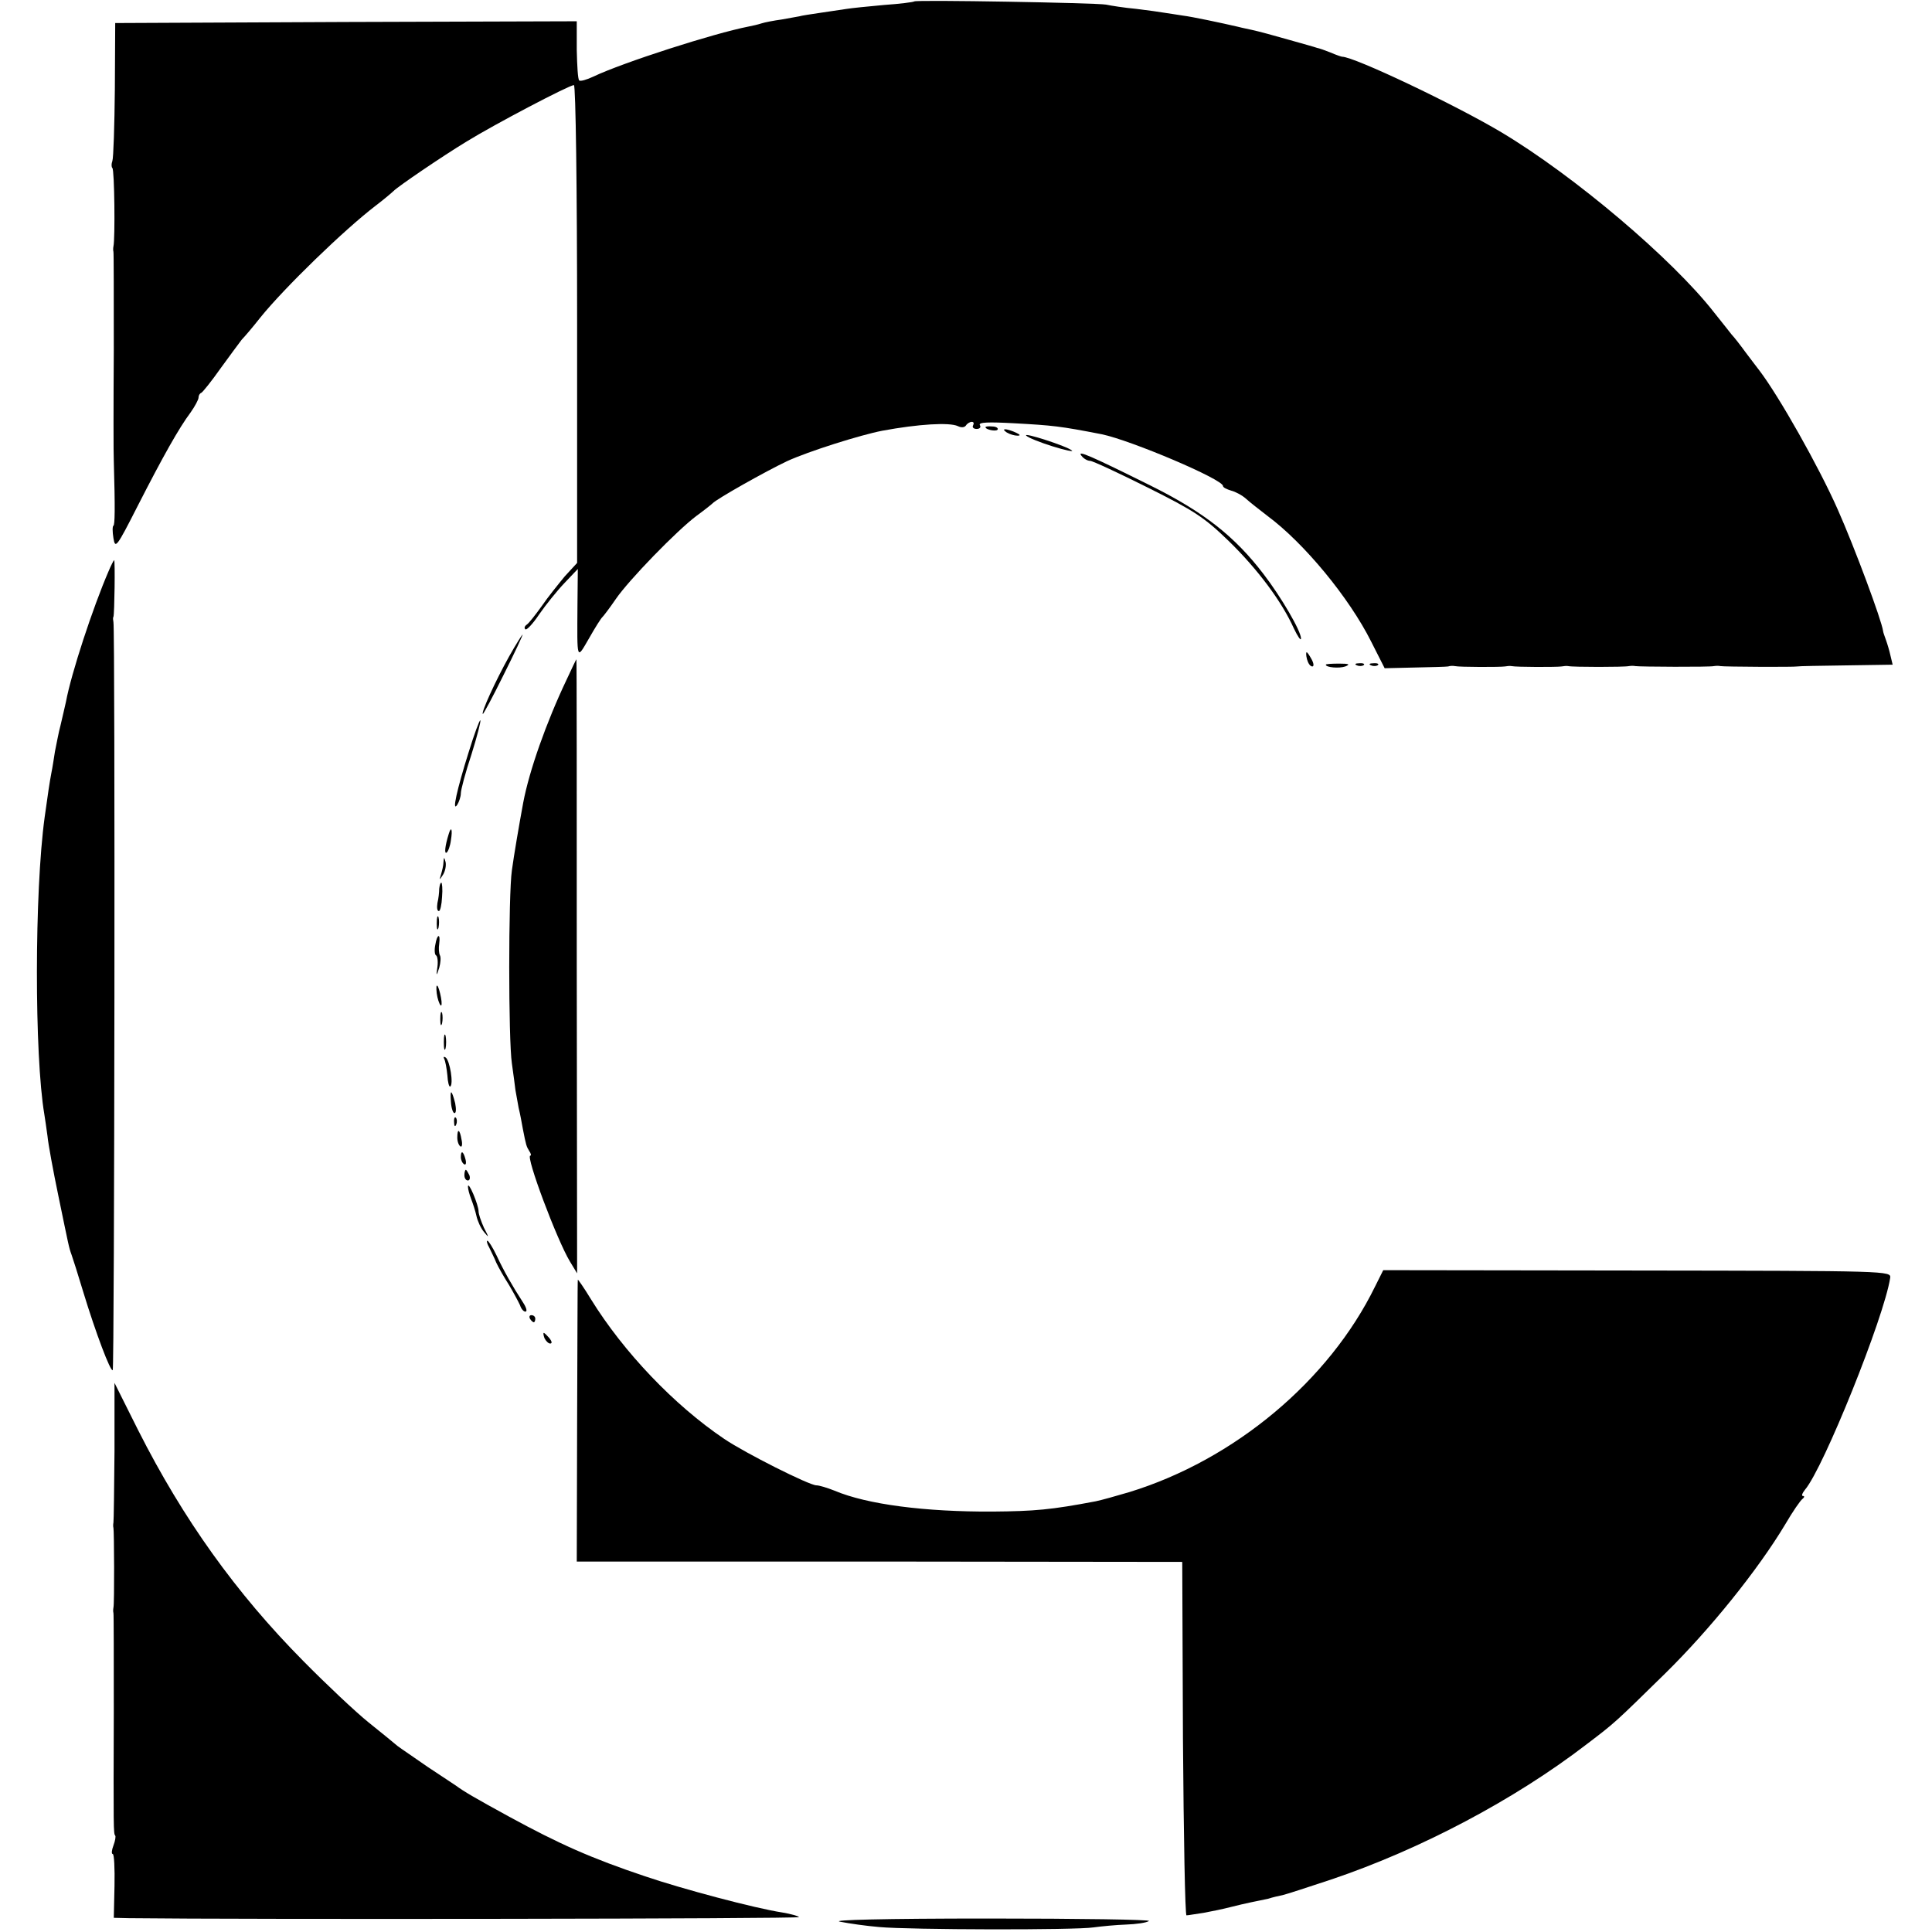
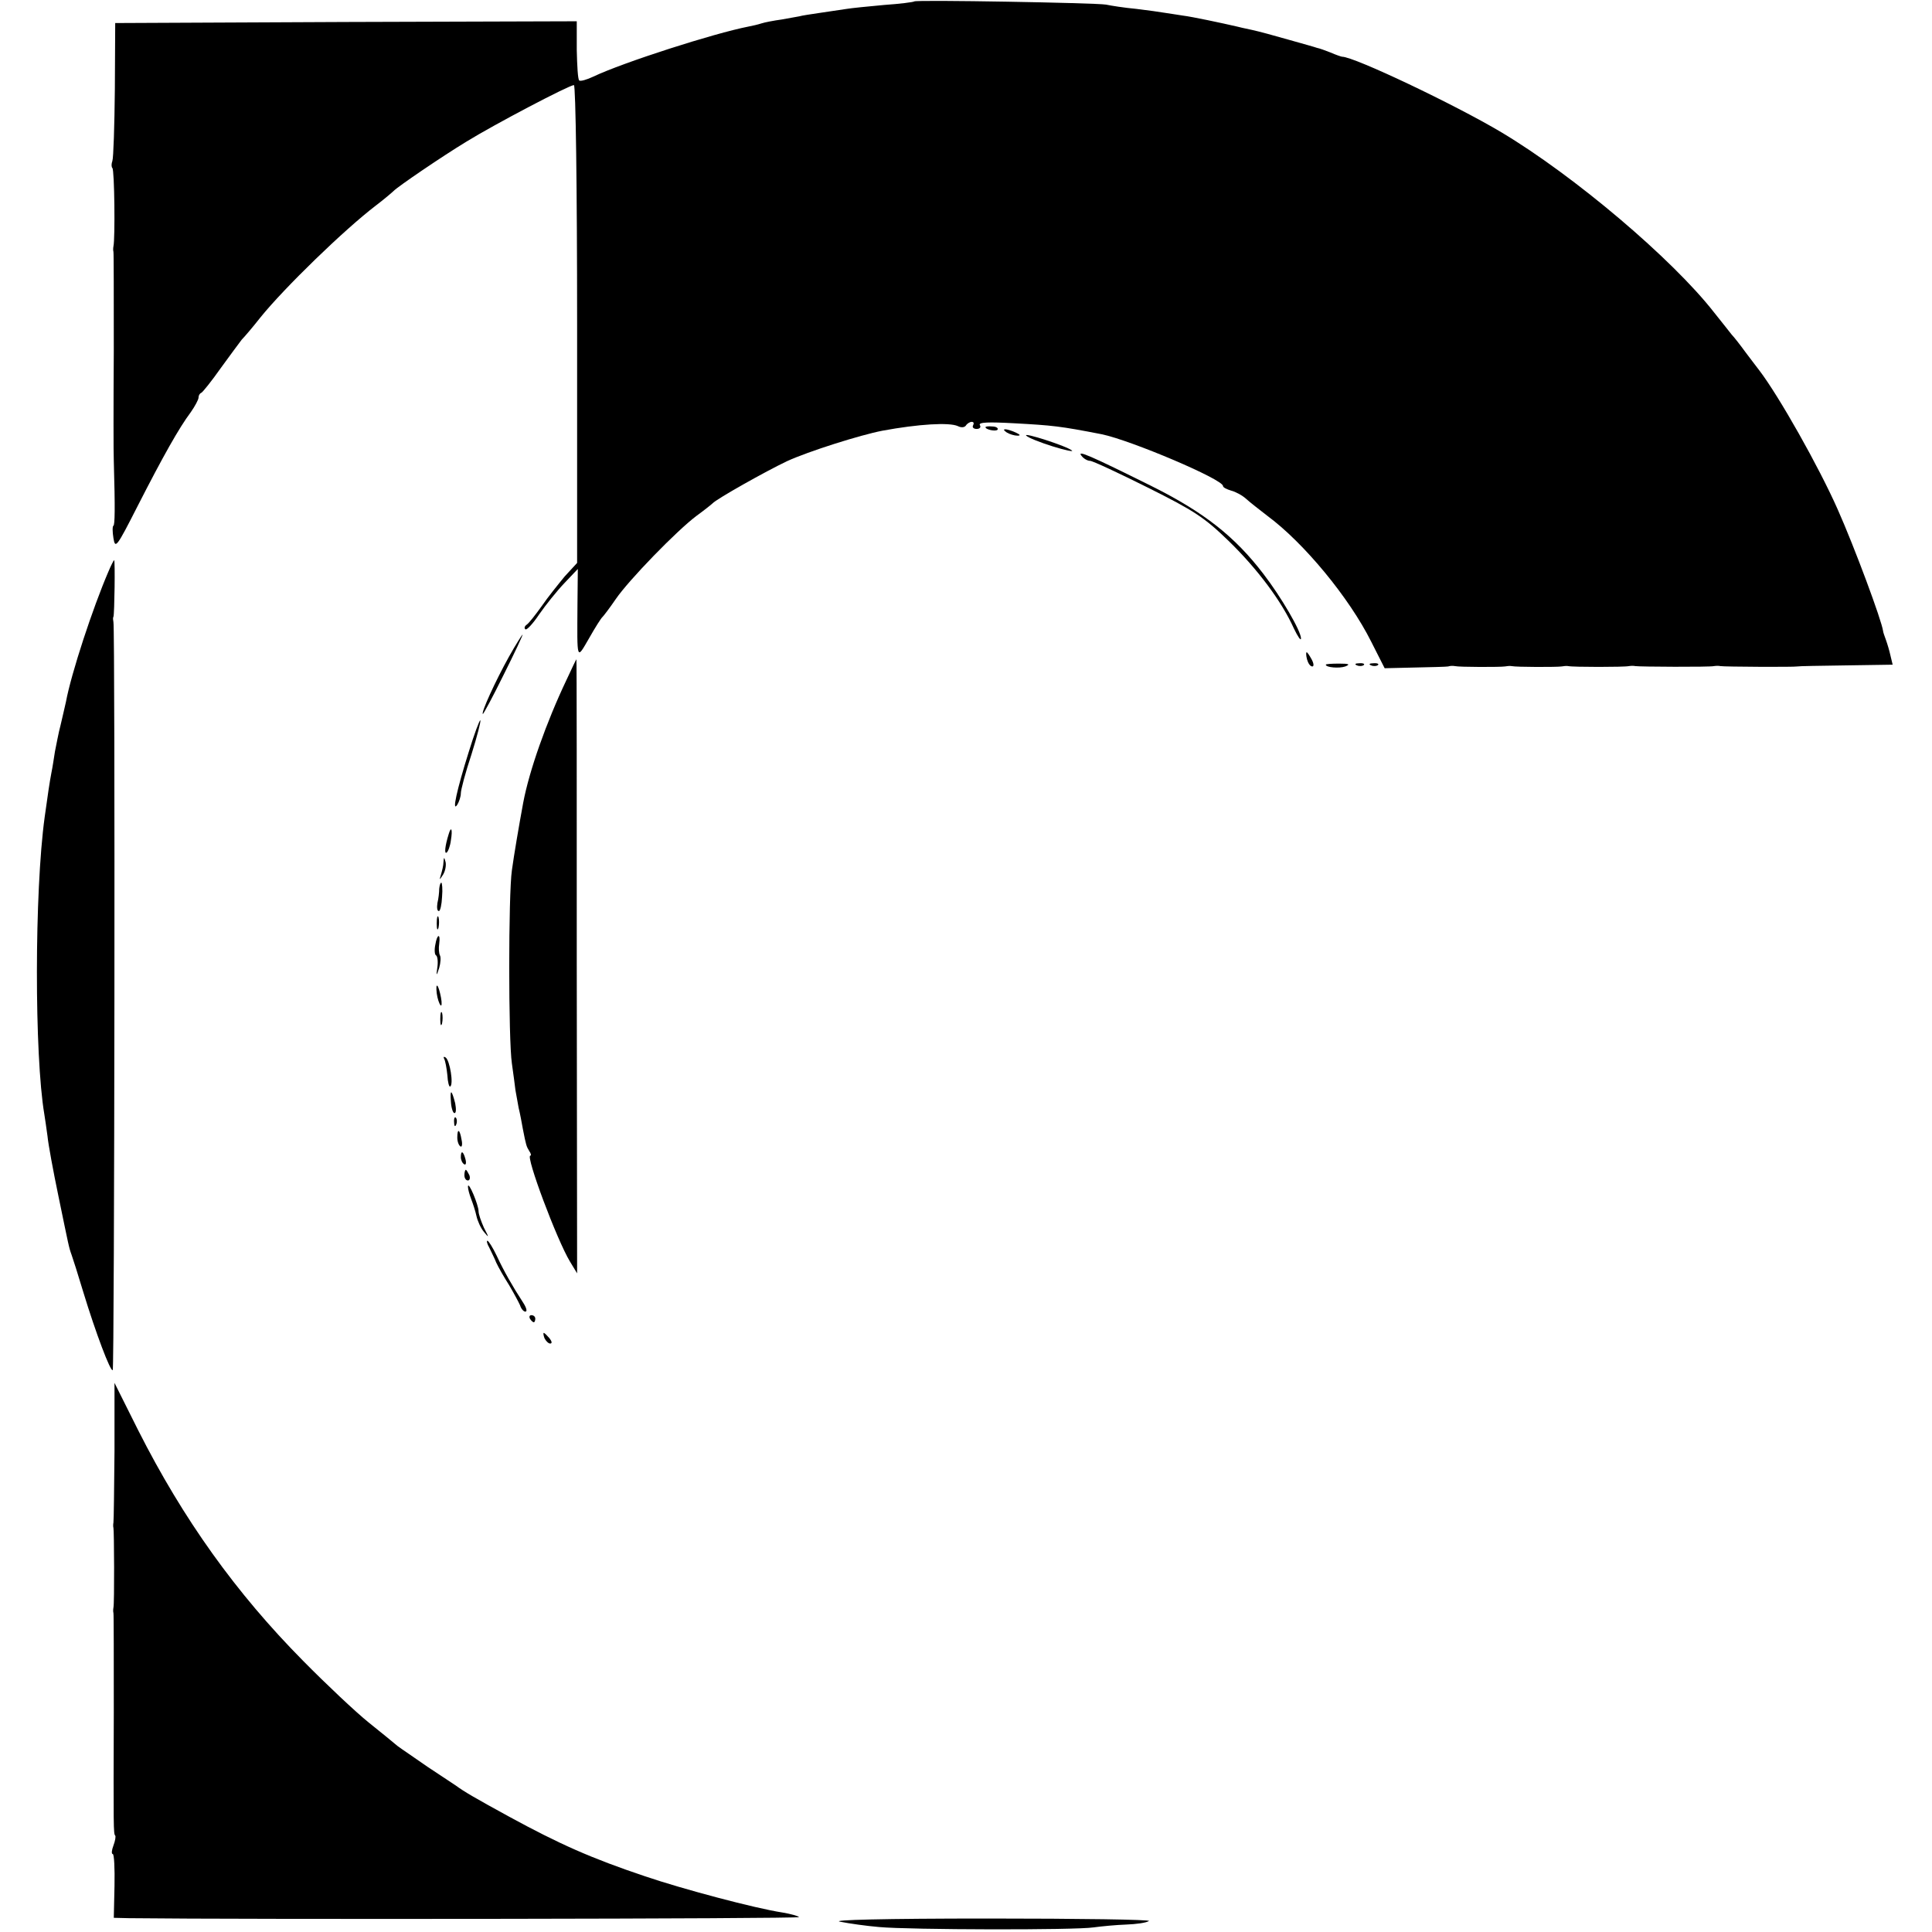
<svg xmlns="http://www.w3.org/2000/svg" version="1.0" width="545pt" height="545pt" viewBox="0 0 545 545" preserveAspectRatio="xMidYMid meet">
  <g transform="translate(0,545) scale(0.1,-0.1)" fill="#000000" stroke="none">
    <path d="M2579 5446 c-2 -2 -41 -7 -85 -10 -45 -4 -93 -9 -105 -11 -13 -2 -46 -7 -74 -11 -27 -4 -54 -8 -60 -10 -5 -1 -28 -5 -50 -9 -22 -3 -48 -8 -57 -11 -9 -3 -26 -7 -37 -9 -97 -19 -353 -101 -437 -141 -19 -9 -37 -14 -40 -11 -4 3 -6 42 -7 86 l0 81 -651 -2 -651 -3 -1 -187 c-1 -103 -4 -194 -7 -202 -3 -8 -3 -17 0 -20 6 -5 8 -200 3 -221 -1 -5 -1 -12 0 -15 1 -3 1 -129 1 -280 -1 -151 -1 -291 0 -310 4 -138 3 -180 -1 -183 -3 -1 -3 -17 0 -35 5 -31 9 -26 68 90 72 141 117 221 150 265 12 17 22 36 22 41 0 6 3 12 8 14 4 2 29 33 55 70 26 36 53 72 59 80 7 7 31 35 53 63 67 83 236 247 325 315 25 19 47 38 50 41 11 12 139 99 205 139 81 50 291 160 304 160 5 0 9 -289 9 -674 l0 -674 -35 -38 c-18 -22 -48 -59 -65 -84 -18 -25 -36 -48 -42 -52 -6 -4 -8 -10 -4 -13 3 -4 21 15 39 42 18 26 50 66 71 88 l38 40 -1 -100 c-1 -162 -3 -157 33 -95 17 30 34 57 38 60 3 3 20 25 37 50 37 54 172 193 228 235 22 16 42 32 45 35 12 13 151 91 210 119 61 28 207 74 269 86 103 19 189 24 213 13 10 -5 19 -4 23 2 3 5 11 10 16 10 6 0 7 -4 4 -10 -3 -5 1 -10 10 -10 9 0 13 5 9 11 -4 8 24 9 97 5 109 -6 129 -8 247 -31 82 -17 342 -127 342 -146 0 -4 10 -9 23 -13 12 -3 31 -13 42 -23 11 -10 38 -31 60 -48 103 -76 231 -231 293 -355 l38 -75 85 2 c46 1 89 2 94 3 6 2 14 2 19 1 13 -3 129 -3 141 -1 6 1 14 2 19 1 13 -3 129 -3 141 -1 6 1 14 2 19 1 13 -3 158 -3 171 0 6 1 14 1 18 0 13 -2 210 -3 222 0 6 1 14 1 18 0 10 -2 210 -3 217 -1 3 1 64 2 137 3 l132 2 -6 25 c-3 14 -9 34 -13 45 -4 11 -8 22 -8 25 -4 30 -80 235 -128 343 -53 120 -166 320 -221 392 -5 6 -21 28 -38 50 -16 22 -34 45 -40 51 -5 7 -28 35 -50 63 -117 150 -394 385 -600 508 -131 78 -415 213 -449 213 -2 0 -17 5 -33 12 -15 6 -32 12 -38 13 -5 2 -41 12 -80 23 -38 11 -86 24 -105 28 -19 4 -37 8 -40 9 -43 10 -128 28 -153 31 -17 3 -41 6 -52 8 -11 2 -47 7 -80 11 -33 3 -71 9 -85 12 -28 5 -536 14 -541 9z" />
    <path d="M2780 4245 c0 -7 30 -13 34 -7 3 4 -4 9 -15 9 -10 1 -19 0 -19 -2z" />
    <path d="M2840 4230 c8 -5 22 -9 30 -9 10 0 8 3 -5 9 -27 12 -43 12 -25 0z" />
    <path d="M2895 4221 c6 -6 39 -19 74 -30 35 -11 60 -16 55 -12 -13 12 -140 53 -129 42z" />
    <path d="M3051 4164 c6 -8 17 -14 24 -14 7 0 80 -34 162 -75 132 -66 160 -84 230 -152 81 -79 149 -170 183 -246 11 -23 20 -36 20 -28 0 21 -56 117 -106 182 -81 106 -168 174 -314 247 -175 87 -214 104 -199 86z" />
    <path d="M306 3838 c-44 -102 -105 -287 -120 -368 -3 -14 -10 -43 -15 -65 -6 -22 -12 -56 -16 -75 -3 -19 -7 -46 -10 -60 -5 -26 -10 -60 -19 -125 -29 -211 -29 -672 -1 -838 2 -12 6 -40 9 -62 2 -22 16 -98 31 -170 29 -140 29 -143 37 -165 3 -8 18 -55 33 -105 35 -115 77 -226 83 -220 5 5 7 2091 2 2110 -1 6 -2 12 0 15 3 8 5 160 2 160 -1 0 -9 -15 -16 -32z" />
    <path d="M1436 3598 c-39 -70 -79 -158 -74 -162 1 -2 28 48 59 111 31 62 55 113 53 113 -1 0 -19 -28 -38 -62z" />
    <path d="M3687 3590 c3 -11 9 -20 15 -20 5 0 4 9 -2 20 -6 11 -12 20 -14 20 -2 0 -2 -9 1 -20z" />
    <path d="M1598 3532 c-57 -120 -105 -256 -122 -346 -12 -65 -26 -147 -32 -191 -10 -69 -10 -478 0 -545 4 -30 9 -64 10 -75 2 -11 6 -33 9 -50 4 -16 9 -43 12 -60 9 -46 10 -49 18 -62 5 -7 6 -13 3 -13 -14 0 75 -238 112 -299 l20 -33 -1 866 c0 476 0 866 -1 866 -1 0 -13 -26 -28 -58z" />
    <path d="M3740 3575 c0 -8 38 -11 55 -5 15 6 10 8 -17 8 -21 0 -38 -1 -38 -3z" />
    <path d="M3828 3573 c7 -3 16 -2 19 1 4 3 -2 6 -13 5 -11 0 -14 -3 -6 -6z" />
    <path d="M3868 3573 c7 -3 16 -2 19 1 4 3 -2 6 -13 5 -11 0 -14 -3 -6 -6z" />
    <path d="M1322 3328 c-33 -105 -48 -172 -32 -148 5 8 10 23 10 32 0 10 13 59 30 110 16 51 27 94 25 96 -2 2 -17 -38 -33 -90z" />
    <path d="M1266 3098 c-11 -35 -13 -58 -6 -53 4 3 10 18 12 35 5 30 1 41 -6 18z" />
    <path d="M1251 3018 c0 -9 -4 -25 -7 -35 -5 -17 -5 -17 6 0 6 10 9 25 7 35 -4 15 -5 15 -6 0z" />
    <path d="M1239 2943 c0 -10 -2 -28 -5 -40 -2 -13 -1 -23 4 -23 4 0 8 18 9 40 2 22 0 40 -2 40 -3 0 -5 -8 -6 -17z" />
    <path d="M1232 2845 c0 -16 2 -22 5 -12 2 9 2 23 0 30 -3 6 -5 -1 -5 -18z" />
    <path d="M1228 2785 c-3 -14 -2 -28 2 -30 4 -2 6 -17 4 -32 -4 -27 -3 -28 5 -3 4 14 5 30 2 35 -3 6 -4 20 -2 33 4 30 -6 28 -11 -3z" />
    <path d="M1232 2648 c2 -15 7 -30 11 -34 3 -3 4 6 1 22 -7 37 -16 47 -12 12z" />
    <path d="M1242 2575 c0 -16 2 -22 5 -12 2 9 2 23 0 30 -3 6 -5 -1 -5 -18z" />
-     <path d="M1252 2510 c0 -19 2 -27 5 -17 2 9 2 25 0 35 -3 9 -5 1 -5 -18z" />
    <path d="M1253 2463 c3 -5 7 -26 9 -46 1 -20 5 -34 8 -32 10 6 -1 74 -13 82 -5 3 -7 2 -4 -4z" />
    <path d="M1272 2342 c1 -18 6 -32 10 -32 5 0 5 12 2 28 -10 39 -15 41 -12 4z" />
    <path d="M1281 2284 c0 -11 3 -14 6 -6 3 7 2 16 -1 19 -3 4 -6 -2 -5 -13z" />
    <path d="M1290 2241 c0 -11 4 -22 9 -25 4 -3 6 6 3 19 -5 30 -12 33 -12 6z" />
    <path d="M1300 2186 c0 -8 4 -17 9 -20 5 -4 7 3 4 14 -6 23 -13 26 -13 6z" />
    <path d="M1310 2135 c0 -8 4 -15 10 -15 5 0 7 7 4 15 -4 8 -8 15 -10 15 -2 0 -4 -7 -4 -15z" />
    <path d="M1320 2103 c0 -7 4 -22 9 -35 5 -13 12 -34 15 -48 3 -14 12 -34 21 -45 15 -18 15 -17 0 12 -8 18 -15 38 -15 46 0 18 -29 87 -30 70z" />
    <path d="M1380 1931 c5 -11 15 -30 20 -43 6 -13 22 -41 36 -63 13 -22 27 -48 31 -57 3 -10 10 -18 15 -18 6 0 3 11 -6 25 -30 46 -55 90 -75 133 -11 23 -23 42 -26 42 -3 0 -1 -9 5 -19z" />
-     <path d="M3879 1821 c-130 -266 -397 -489 -693 -580 -37 -11 -80 -23 -95 -26 -126 -24 -173 -28 -291 -29 -190 -1 -354 20 -446 59 -20 8 -43 15 -51 15 -20 0 -201 91 -260 131 -141 95 -284 245 -376 394 -20 33 -37 57 -37 55 -1 -3 -1 -183 -2 -400 l-1 -395 854 0 854 -1 2 -499 c2 -275 6 -499 10 -498 5 0 26 4 48 7 22 4 56 11 75 16 19 5 46 11 60 14 14 3 35 7 48 10 12 4 30 8 40 10 9 2 71 22 137 44 252 85 517 225 720 381 83 63 80 61 223 201 125 123 260 290 338 420 21 36 43 68 49 72 5 4 6 8 1 8 -5 0 -2 8 6 18 52 61 223 486 240 597 3 20 -3 20 -713 21 l-717 1 -23 -46z" />
    <path d="M1495 1730 c3 -5 8 -10 11 -10 2 0 4 5 4 10 0 6 -5 10 -11 10 -5 0 -7 -4 -4 -10z" />
    <path d="M1536 1675 c4 -8 11 -15 16 -15 6 0 5 6 -2 15 -7 8 -14 15 -16 15 -2 0 -1 -7 2 -15z" />
    <path d="M323 1357 c-1 -106 -2 -196 -3 -202 -1 -5 -1 -12 0 -15 2 -7 3 -213 0 -225 -1 -5 -1 -12 0 -15 1 -3 1 -129 1 -280 -1 -329 -1 -343 4 -348 2 -2 0 -15 -5 -28 -5 -13 -6 -24 -2 -24 4 0 6 -40 5 -90 l-2 -90 42 -1 c317 -4 1894 -2 1891 3 -2 3 -23 9 -47 13 -78 12 -281 66 -387 102 -152 51 -242 91 -385 169 -95 52 -126 70 -149 87 -6 4 -42 28 -80 53 -37 26 -76 52 -85 59 -9 8 -45 37 -81 66 -36 29 -119 107 -185 174 -189 191 -338 399 -465 650 l-67 134 0 -192z" />
    <path d="M2370 29 c25 -5 74 -12 110 -15 86 -8 554 -9 605 -1 22 3 63 7 92 8 28 1 57 5 64 10 7 4 -197 7 -452 7 -297 0 -448 -4 -419 -9z" />
  </g>
</svg>